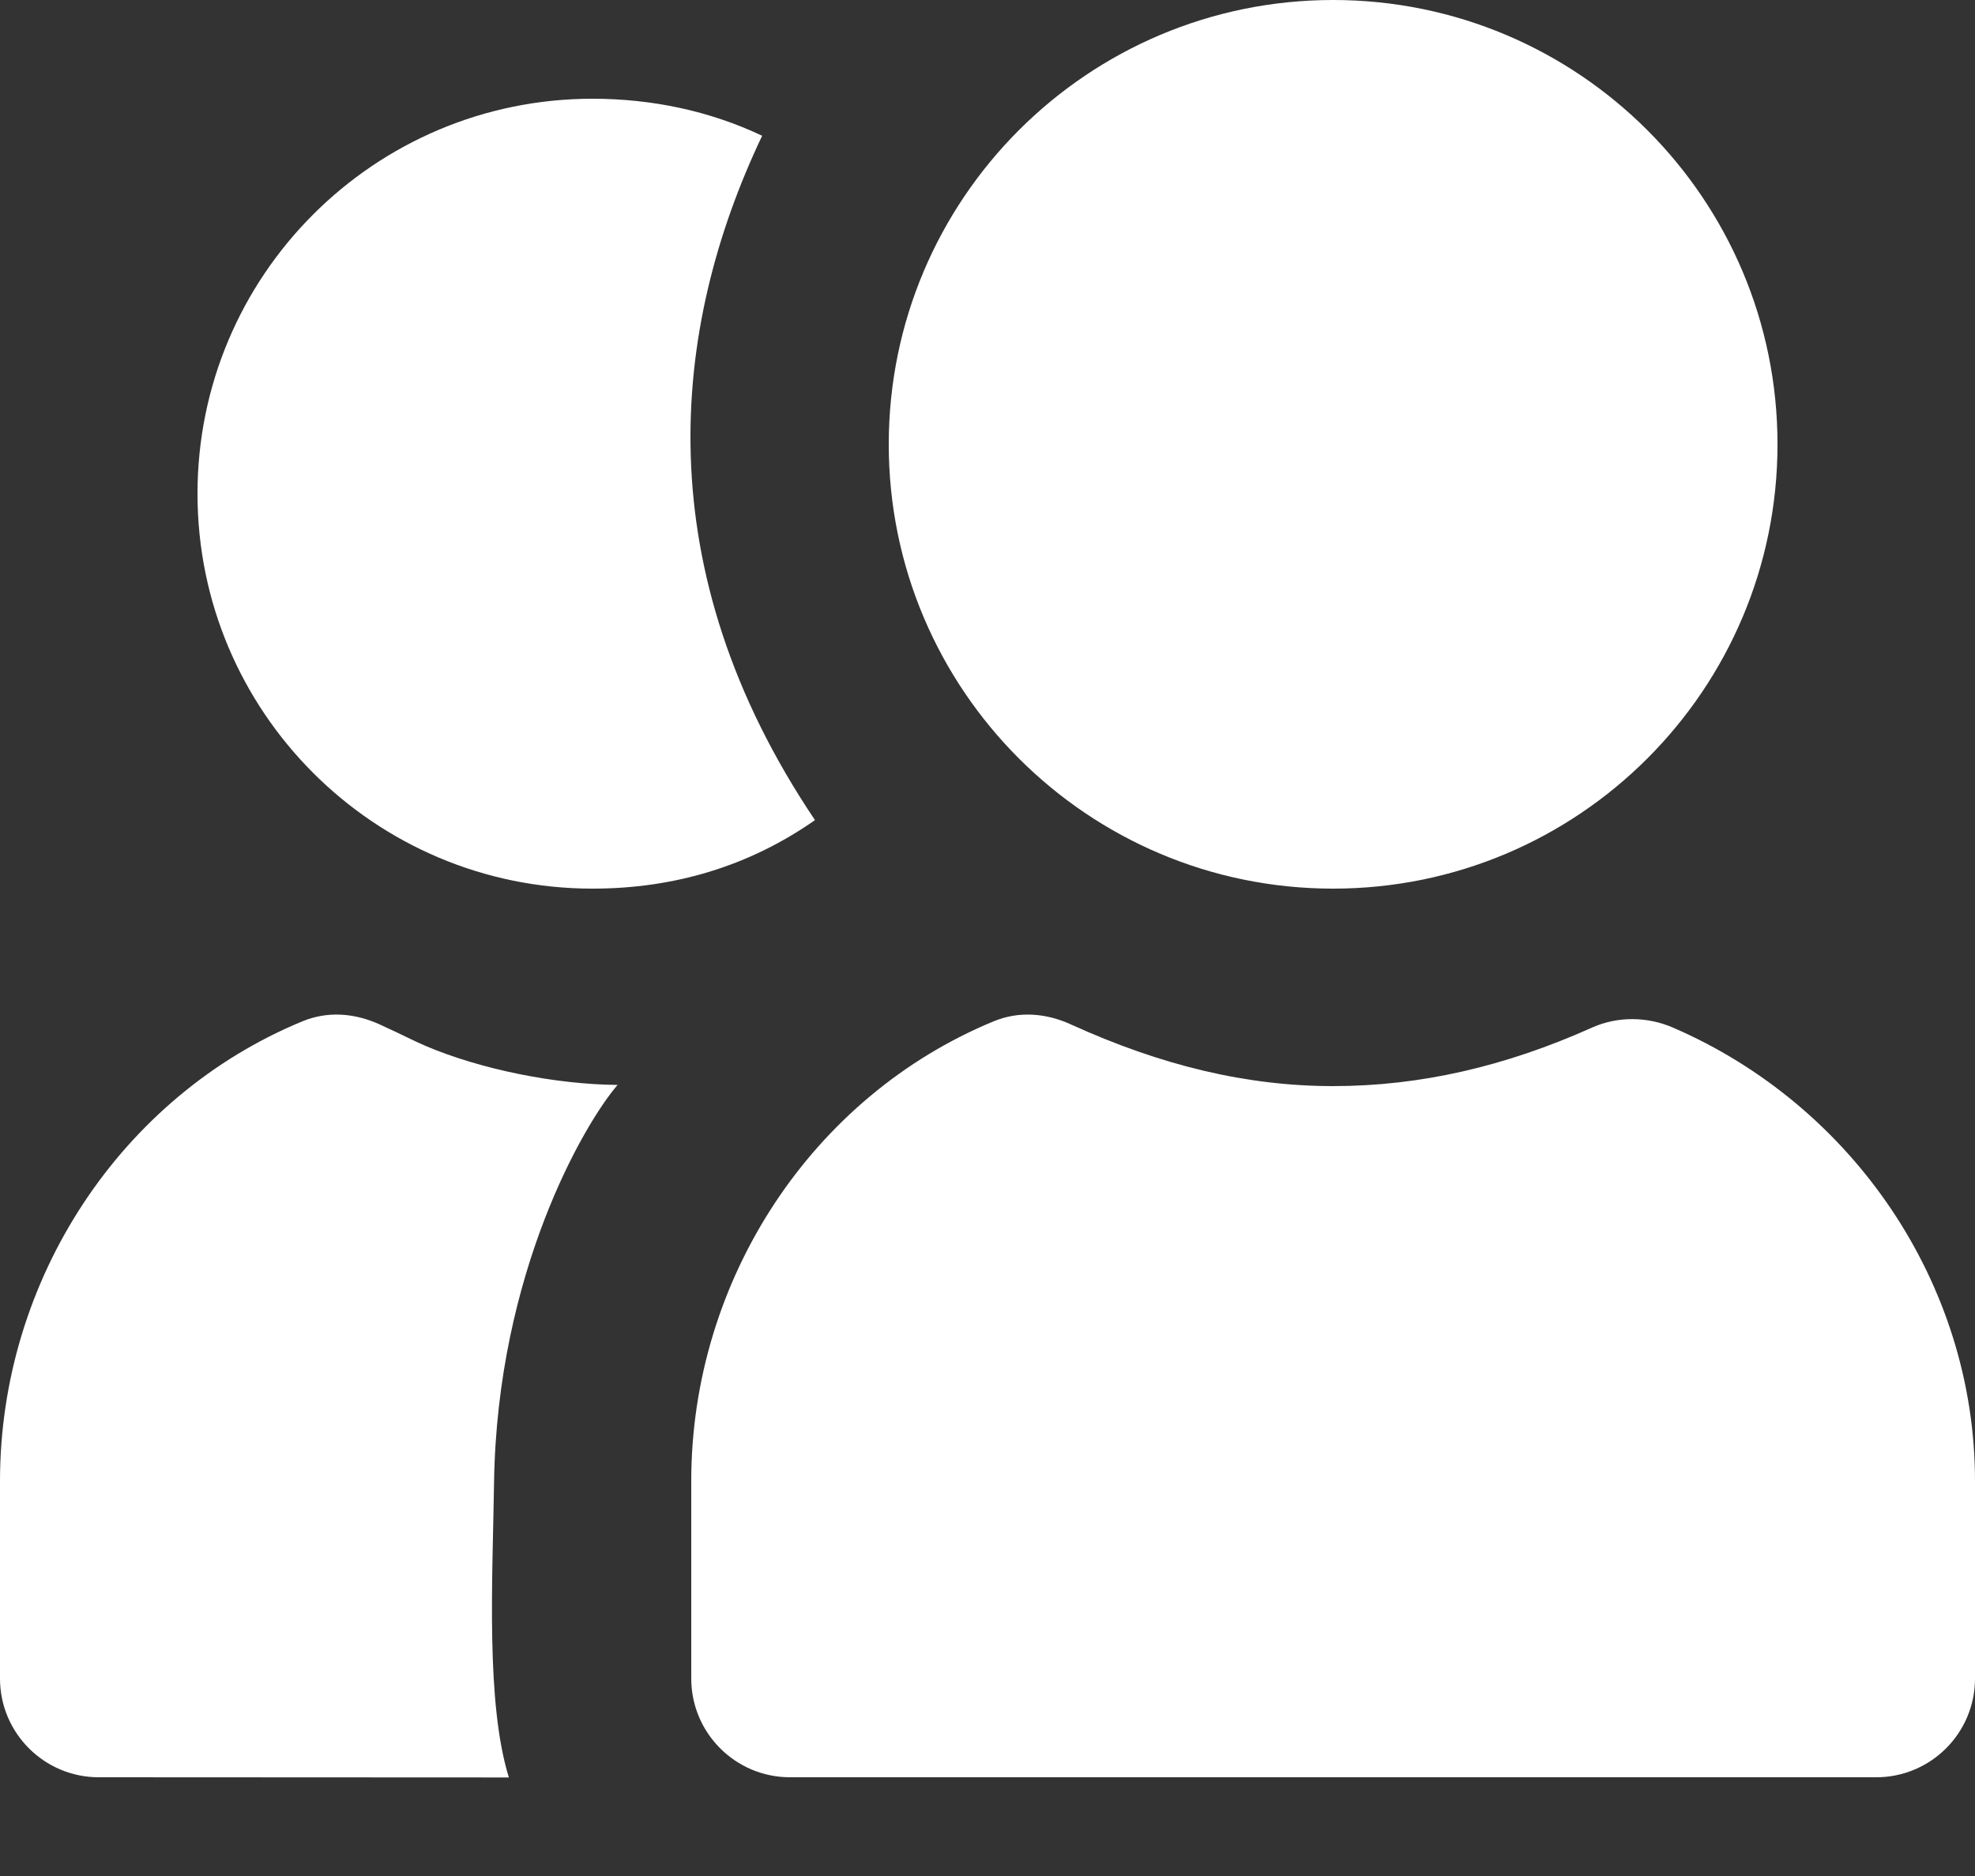
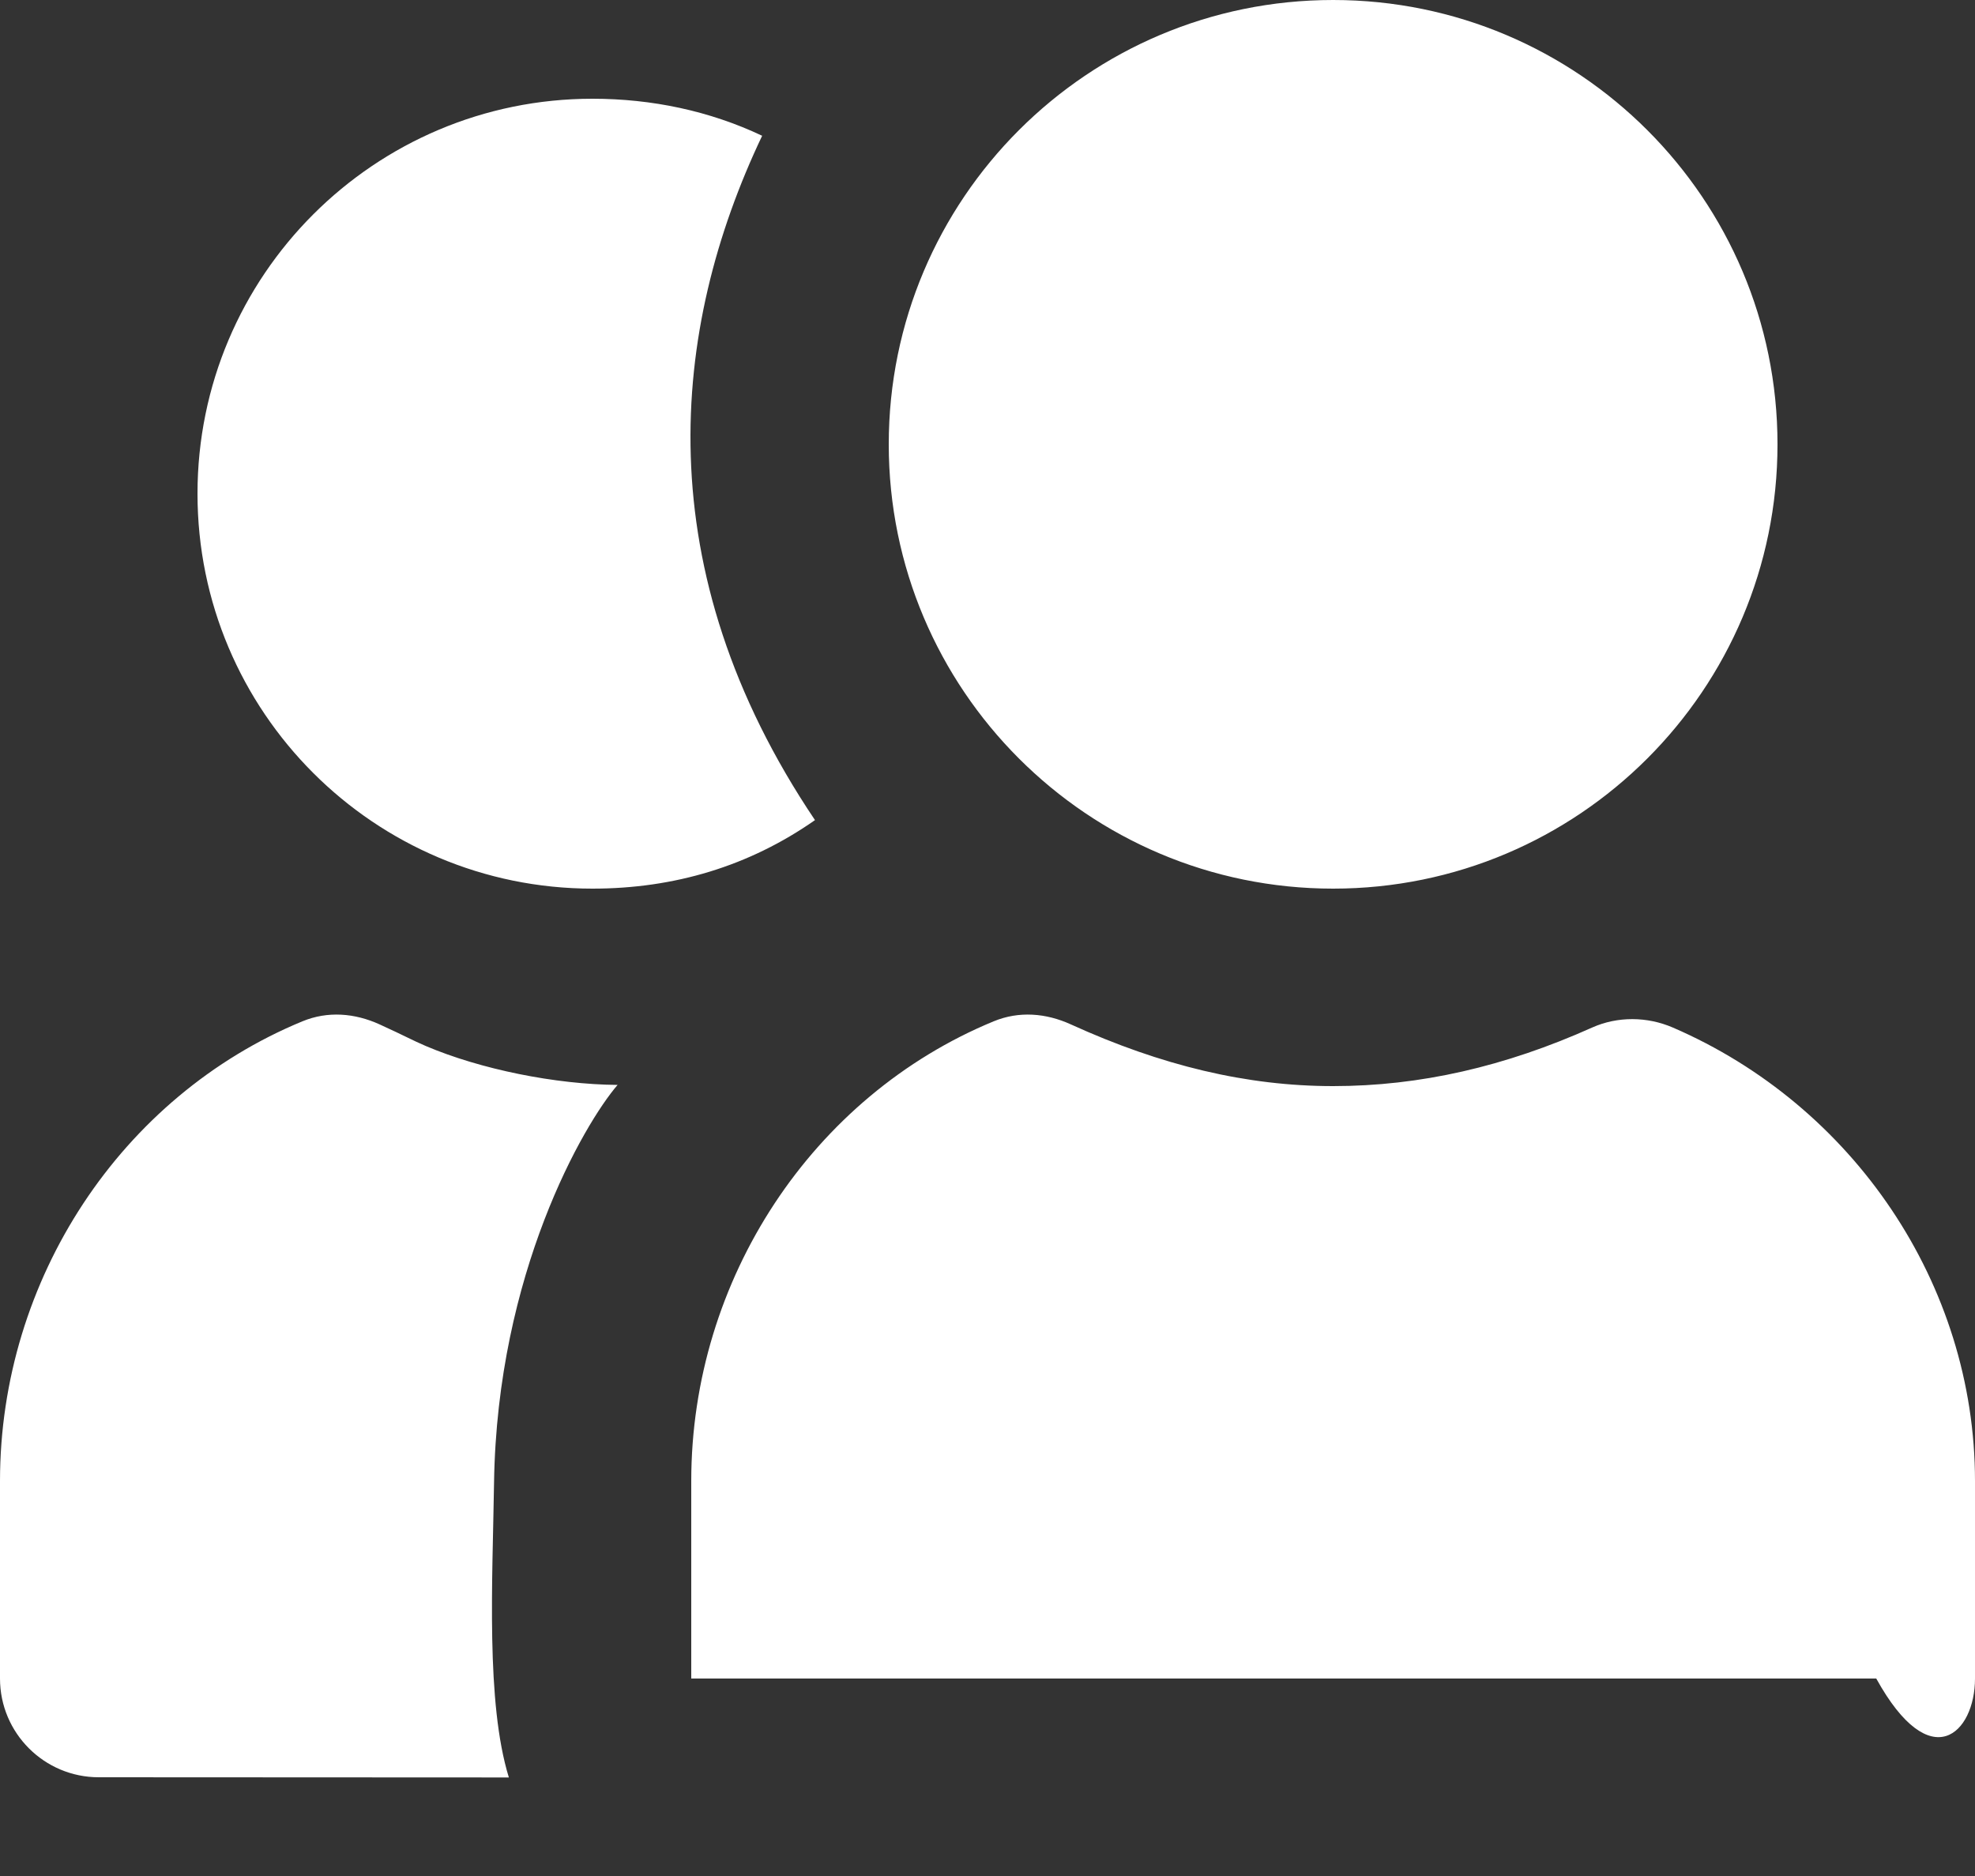
<svg xmlns="http://www.w3.org/2000/svg" width="20" height="19" viewBox="0 0 20 19" fill="none">
  <rect x="0" y="0" width="20" height="19" fill="#333333" stroke="none" />
-   <path d="M13.5 0C11.015 0 9 2.015 9 4.5C9 6.985 11.015 9 13.5 9C15.985 9 18 6.985 18 4.5C18 2.015 15.985 0 13.5 0ZM6 1C3.791 1 2 2.791 2 5C2 7.209 3.791 9 6 9C6.829 9 7.587 8.772 8.253 8.306C6.544 5.766 6.786 3.334 7.718 1.375C7.186 1.123 6.601 1 6 1ZM3.062 10.344C1.228 11.101 0 12.956 0 15V17C0 17.552 0.448 18 1 18L5.153 18.002C4.919 17.242 4.988 16.01 5.003 15.013C5.035 12.896 5.911 11.386 6.254 10.988C5.624 10.983 4.867 10.83 4.312 10.594C4.178 10.537 4.101 10.492 3.844 10.375C3.592 10.26 3.318 10.238 3.062 10.344ZM10.062 10.344C8.228 11.101 7 12.956 7 15V17C7 17.552 7.448 18 8 18H19C19.552 18 20 17.552 20 17V15C20 13.004 18.765 11.194 16.938 10.406C16.68 10.295 16.381 10.292 16.125 10.406C15.24 10.803 14.378 11 13.5 11C12.625 11 11.76 10.792 10.844 10.375C10.592 10.26 10.318 10.238 10.062 10.344Z" fill="#FFF" />
+   <path d="M13.5 0C11.015 0 9 2.015 9 4.5C9 6.985 11.015 9 13.5 9C15.985 9 18 6.985 18 4.5C18 2.015 15.985 0 13.5 0ZM6 1C3.791 1 2 2.791 2 5C2 7.209 3.791 9 6 9C6.829 9 7.587 8.772 8.253 8.306C6.544 5.766 6.786 3.334 7.718 1.375C7.186 1.123 6.601 1 6 1ZM3.062 10.344C1.228 11.101 0 12.956 0 15V17C0 17.552 0.448 18 1 18L5.153 18.002C4.919 17.242 4.988 16.01 5.003 15.013C5.035 12.896 5.911 11.386 6.254 10.988C5.624 10.983 4.867 10.83 4.312 10.594C4.178 10.537 4.101 10.492 3.844 10.375C3.592 10.26 3.318 10.238 3.062 10.344ZM10.062 10.344C8.228 11.101 7 12.956 7 15V17H19C19.552 18 20 17.552 20 17V15C20 13.004 18.765 11.194 16.938 10.406C16.68 10.295 16.381 10.292 16.125 10.406C15.24 10.803 14.378 11 13.5 11C12.625 11 11.76 10.792 10.844 10.375C10.592 10.26 10.318 10.238 10.062 10.344Z" fill="#FFF" />
</svg>